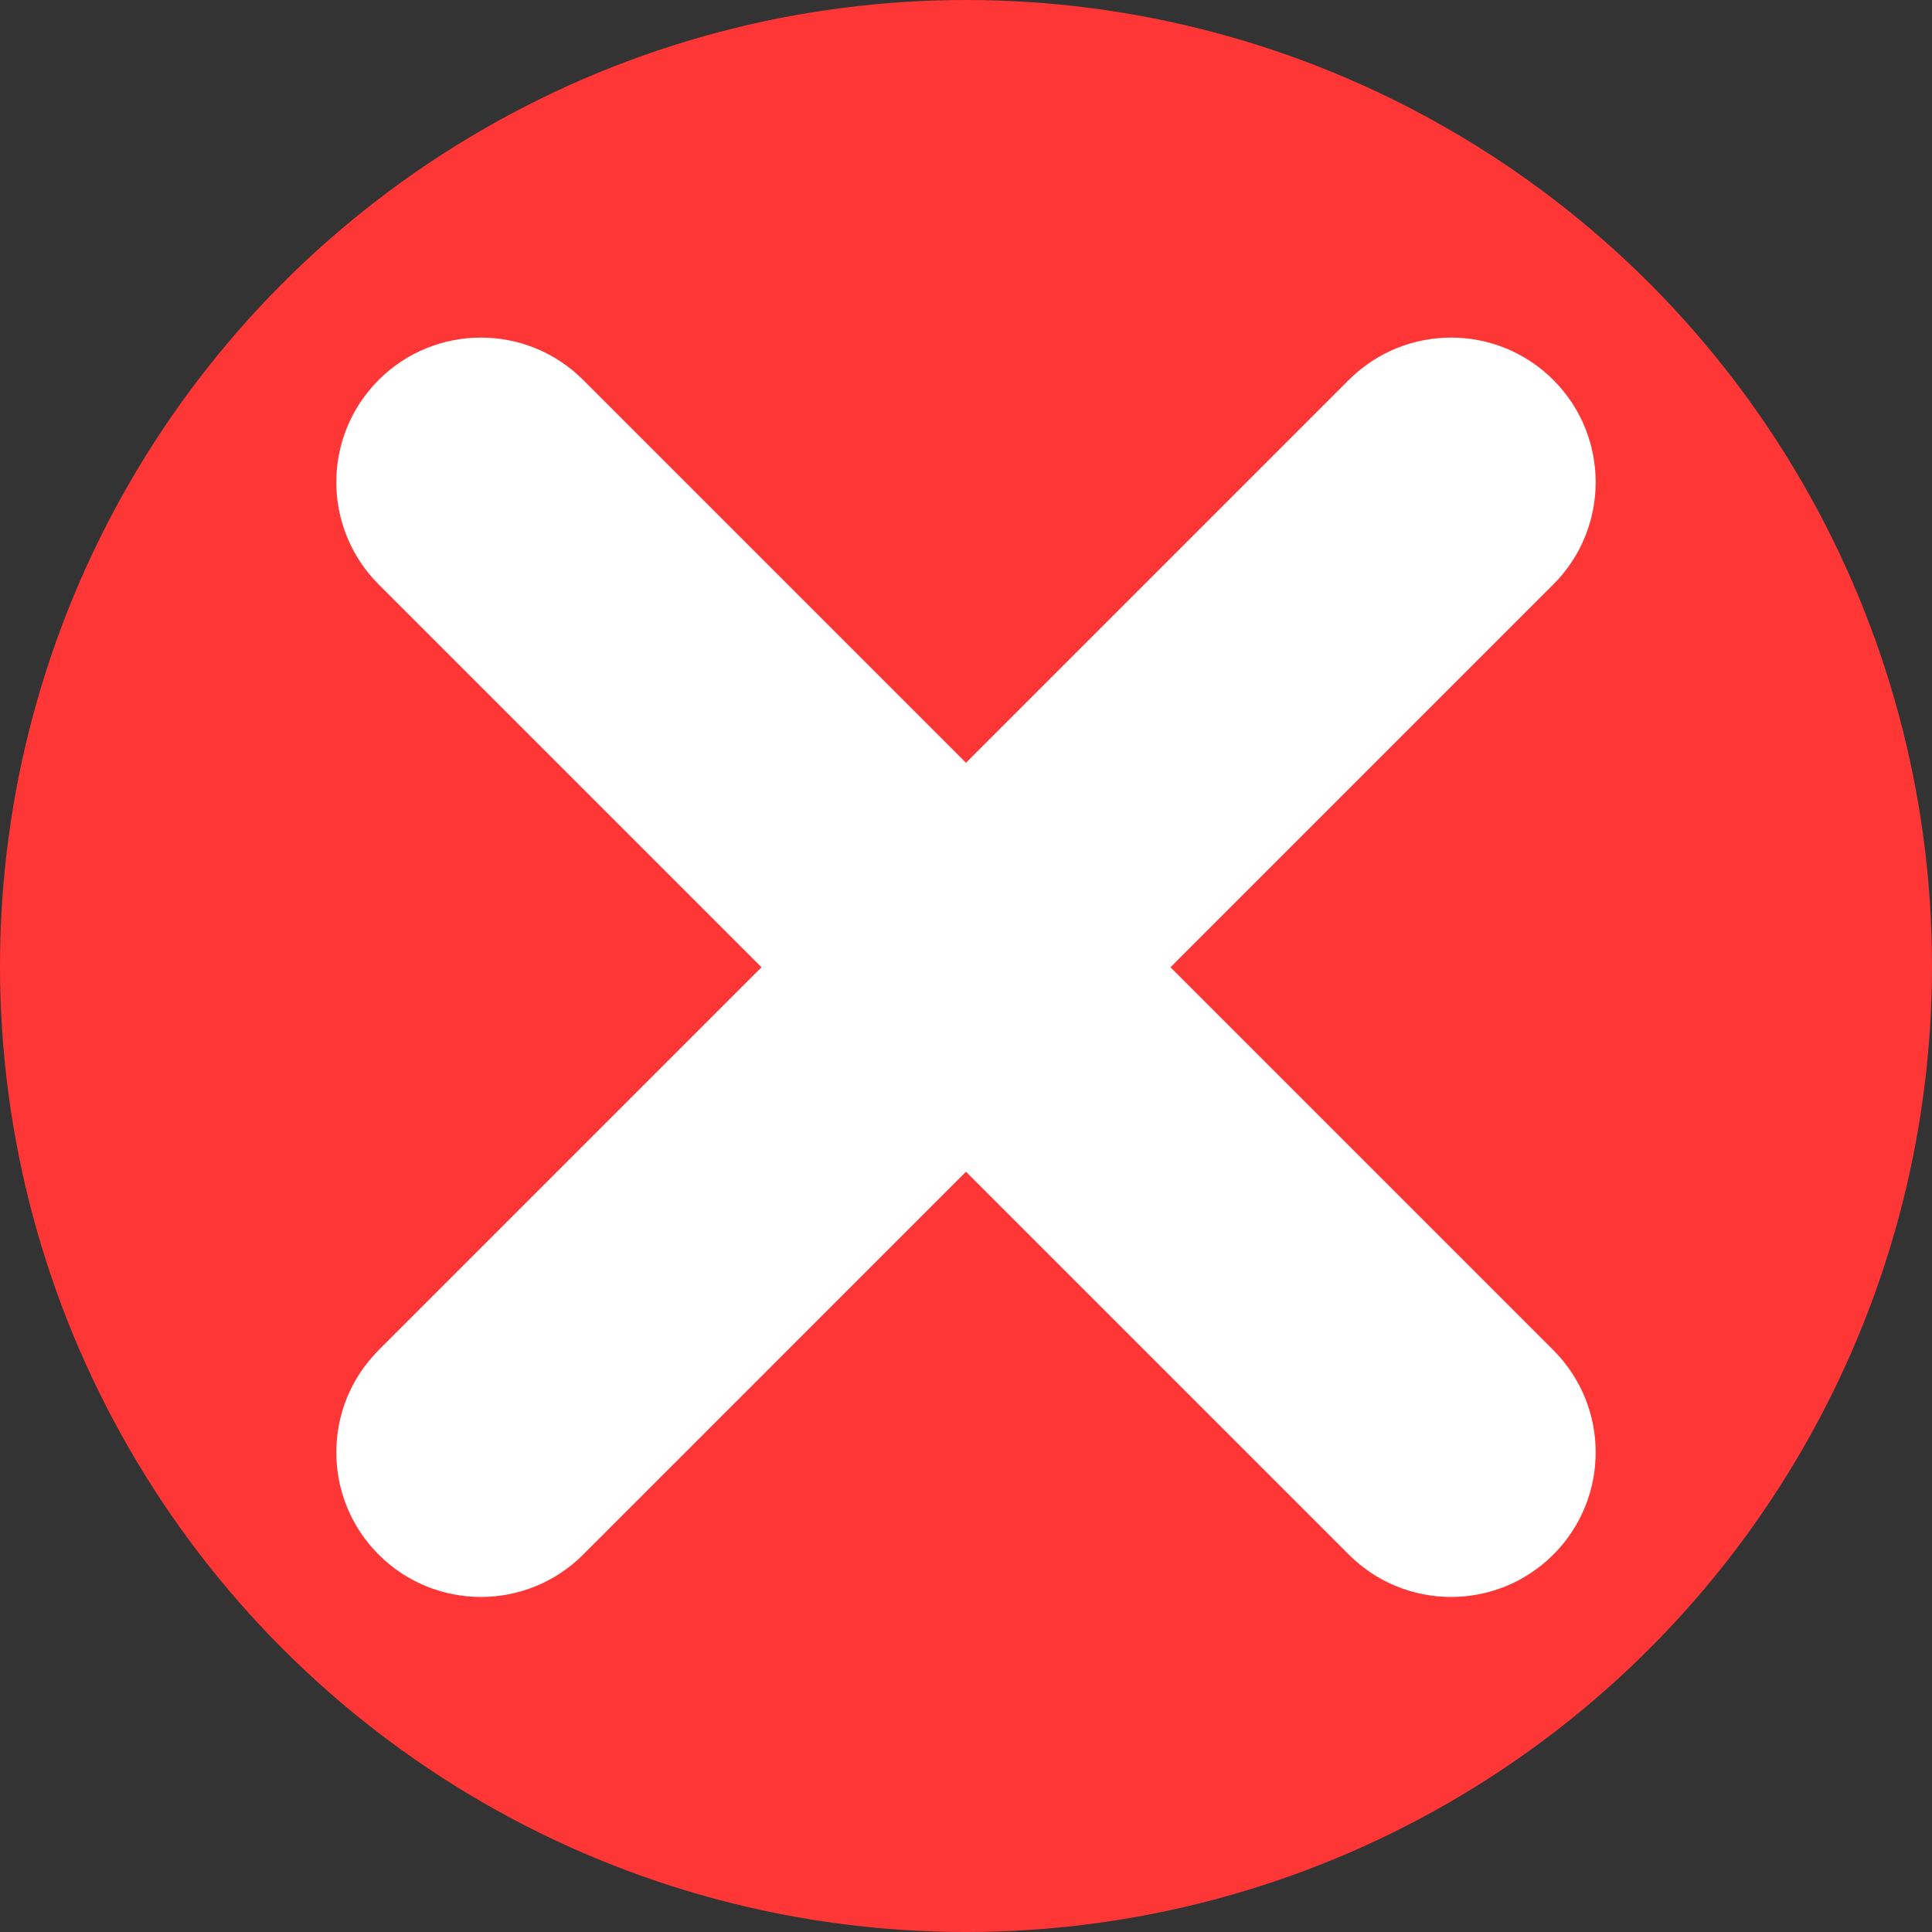
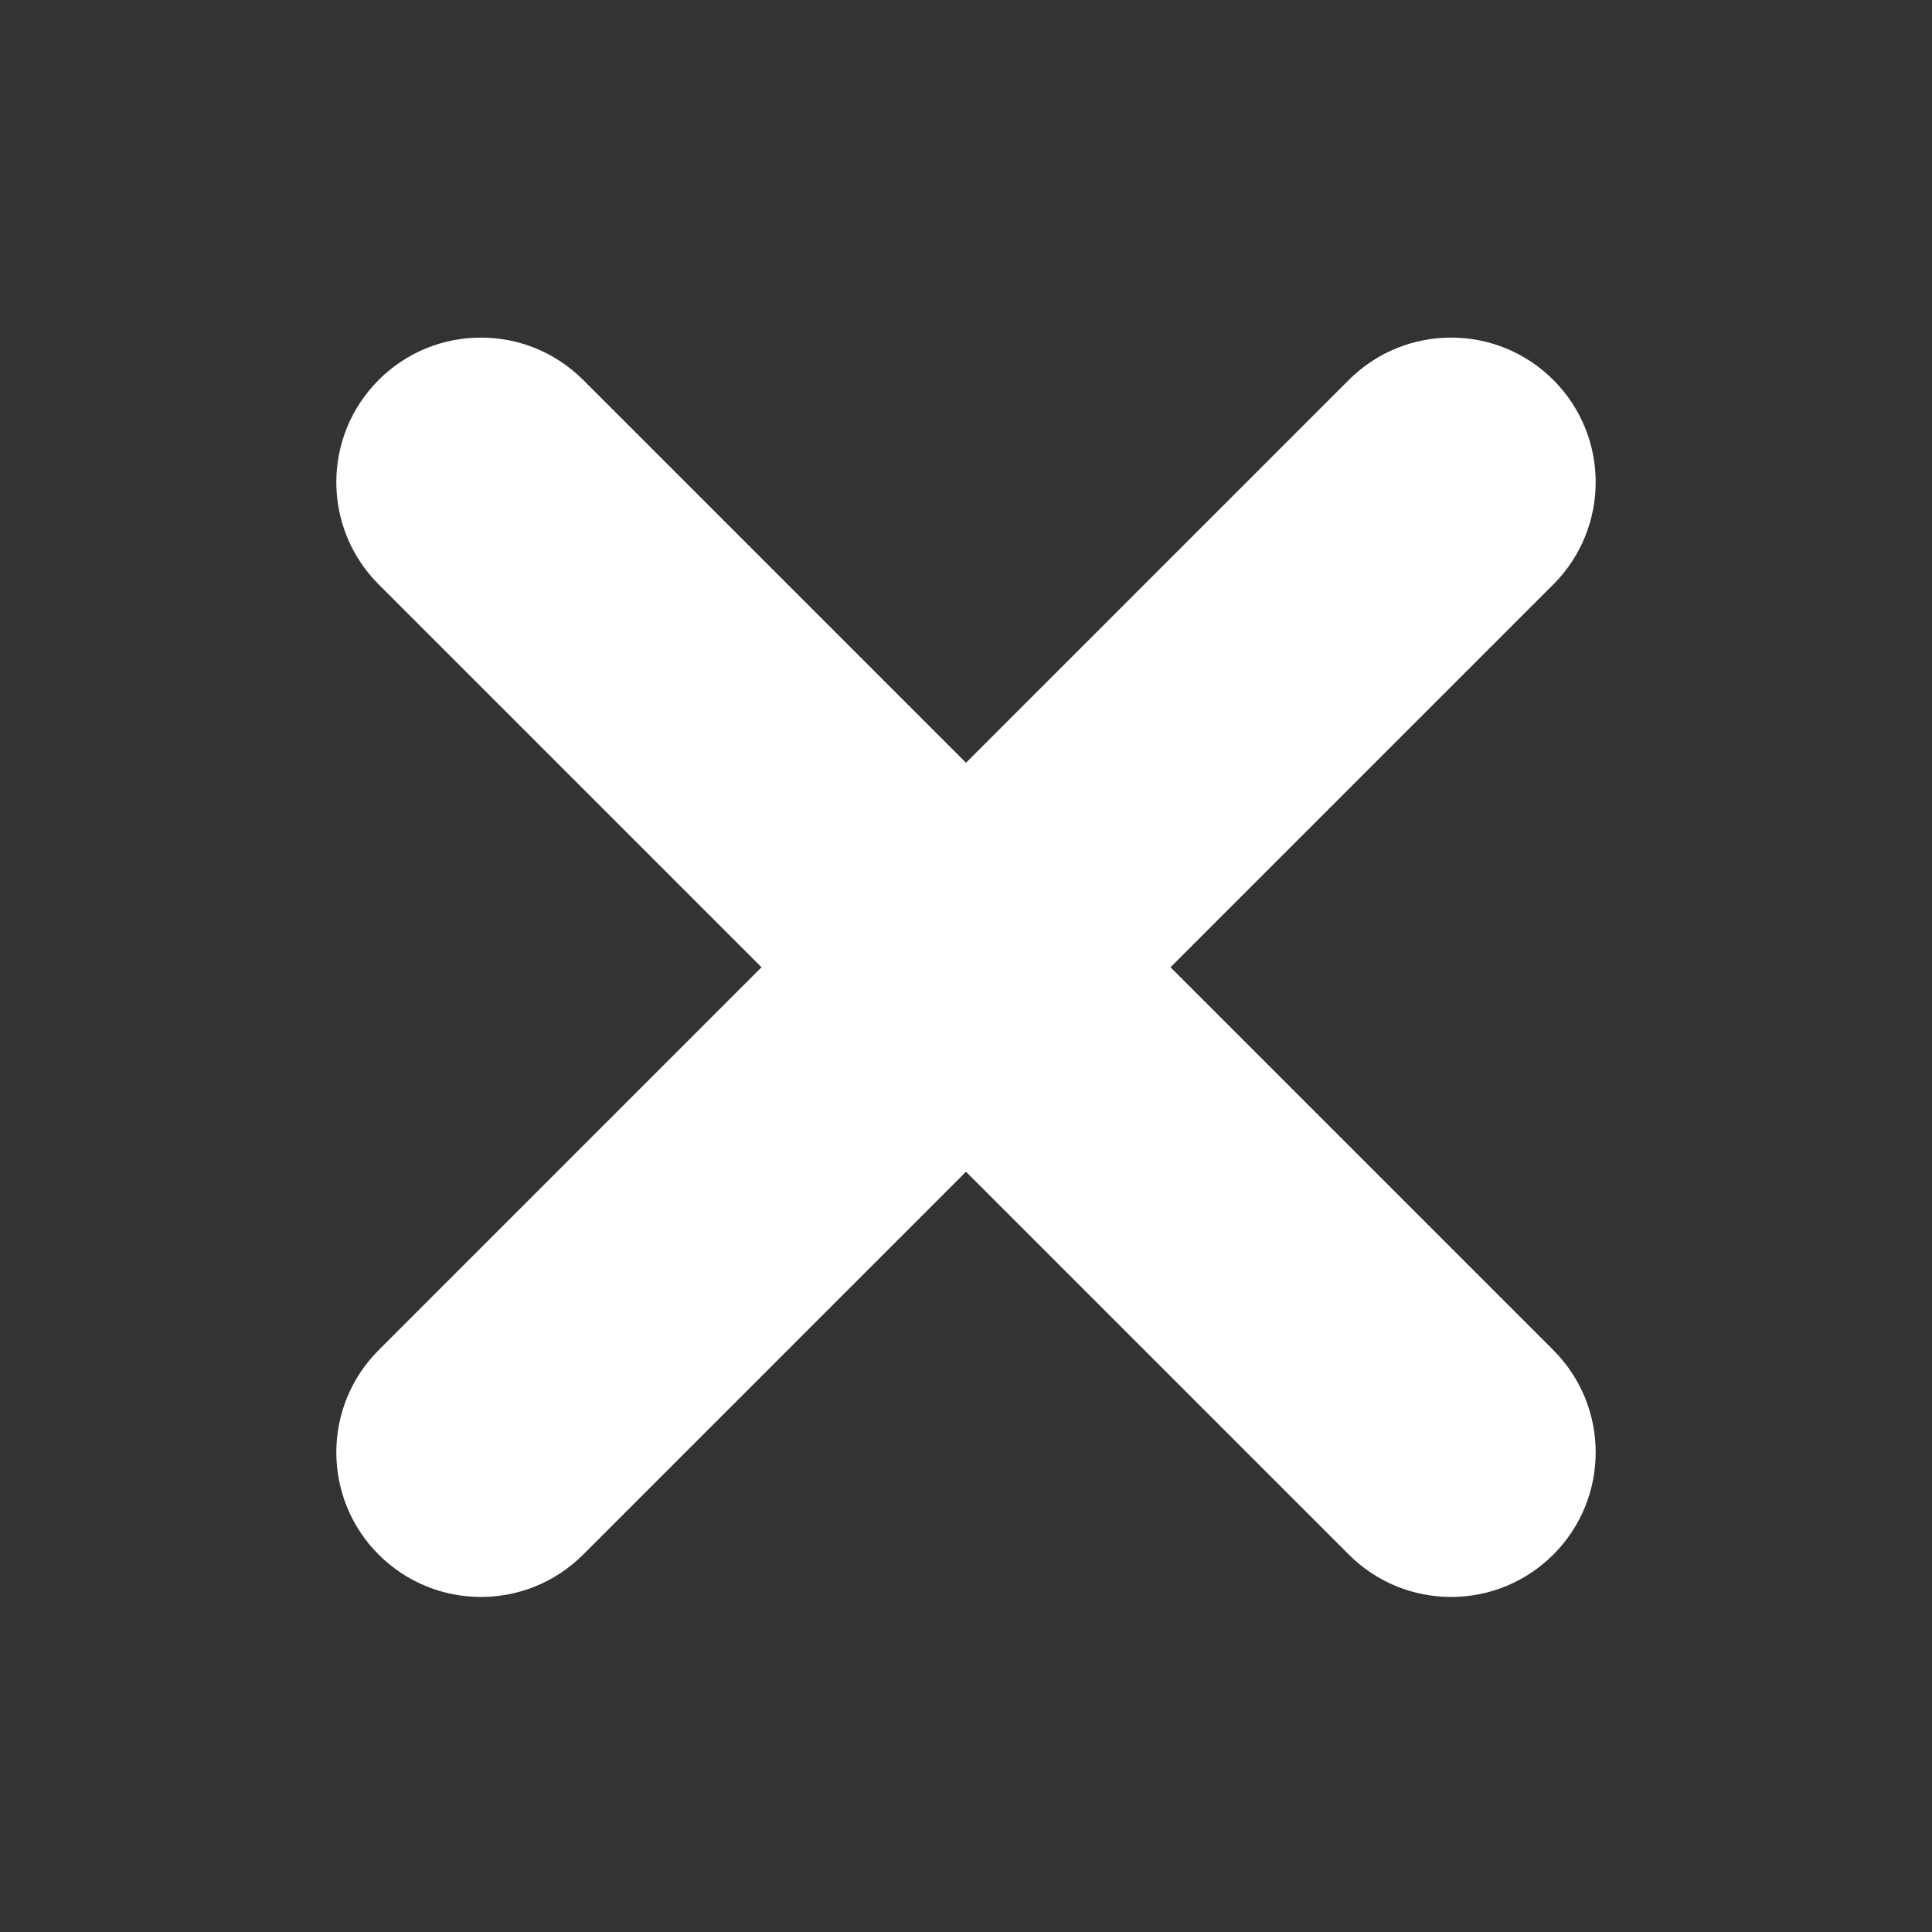
<svg xmlns="http://www.w3.org/2000/svg" height="1000" preserveAspectRatio="xMidYMid meet" version="1.0" viewBox="0.0 0.0 1000.0 1000.0" width="1000" zoomAndPan="magnify">
  <rect x="0.0" y="0.0" width="1000.0" height="1000.0" fill="#333333" stroke="none" />
  <g>
    <g id="change1_1">
-       <circle cx="500" cy="500" fill="#ff3636" r="500" />
-     </g>
+       </g>
    <g id="change2_1">
      <path d="M605.84,500.66L804,302.5c29.23-29.23,29.23-76.61,0-105.84c-29.23-29.23-76.61-29.23-105.84,0L500,394.82 L301.84,196.66c-29.23-29.23-76.62-29.23-105.84,0c-29.23,29.23-29.23,76.61,0,105.84l198.16,198.16L196,698.82 c-29.23,29.23-29.23,76.61,0,105.84c14.61,14.61,33.77,21.92,52.92,21.92c19.15,0,38.31-7.31,52.92-21.92L500,606.5l198.16,198.16 c14.61,14.61,33.77,21.92,52.92,21.92c19.15,0,38.31-7.31,52.92-21.92c29.23-29.23,29.23-76.61,0-105.84L605.84,500.66z" fill="#fff" />
    </g>
  </g>
</svg>